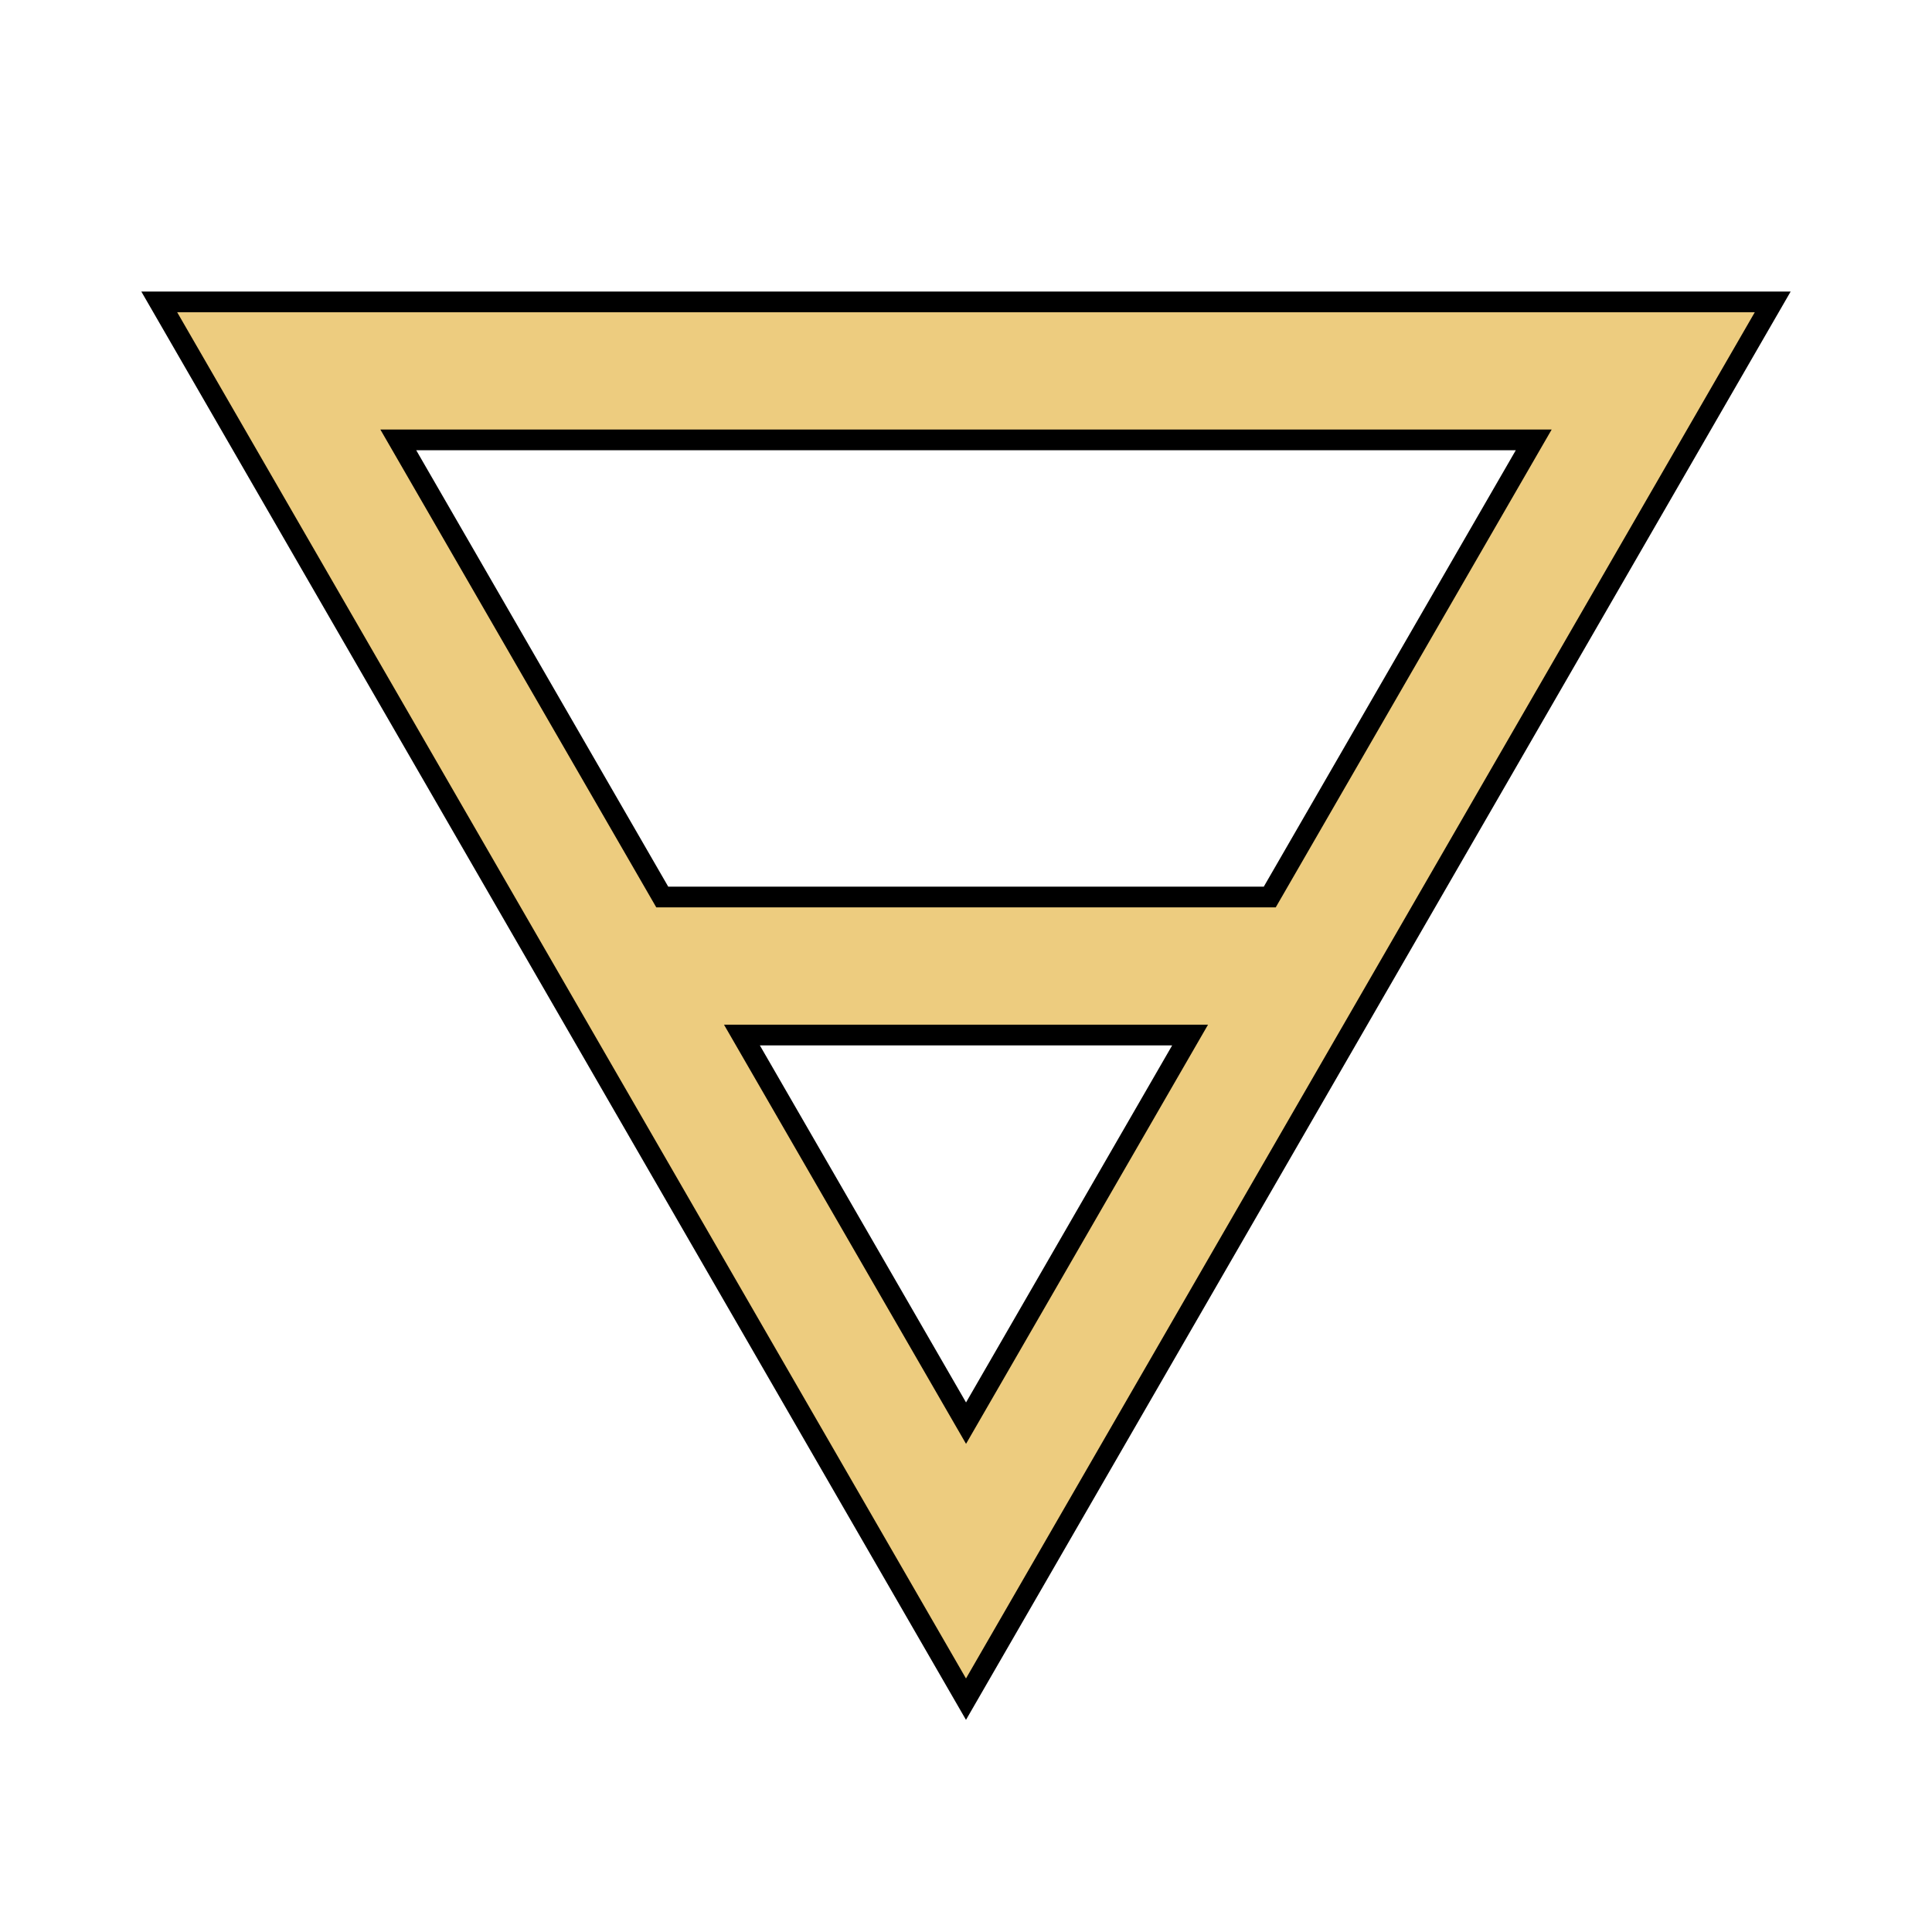
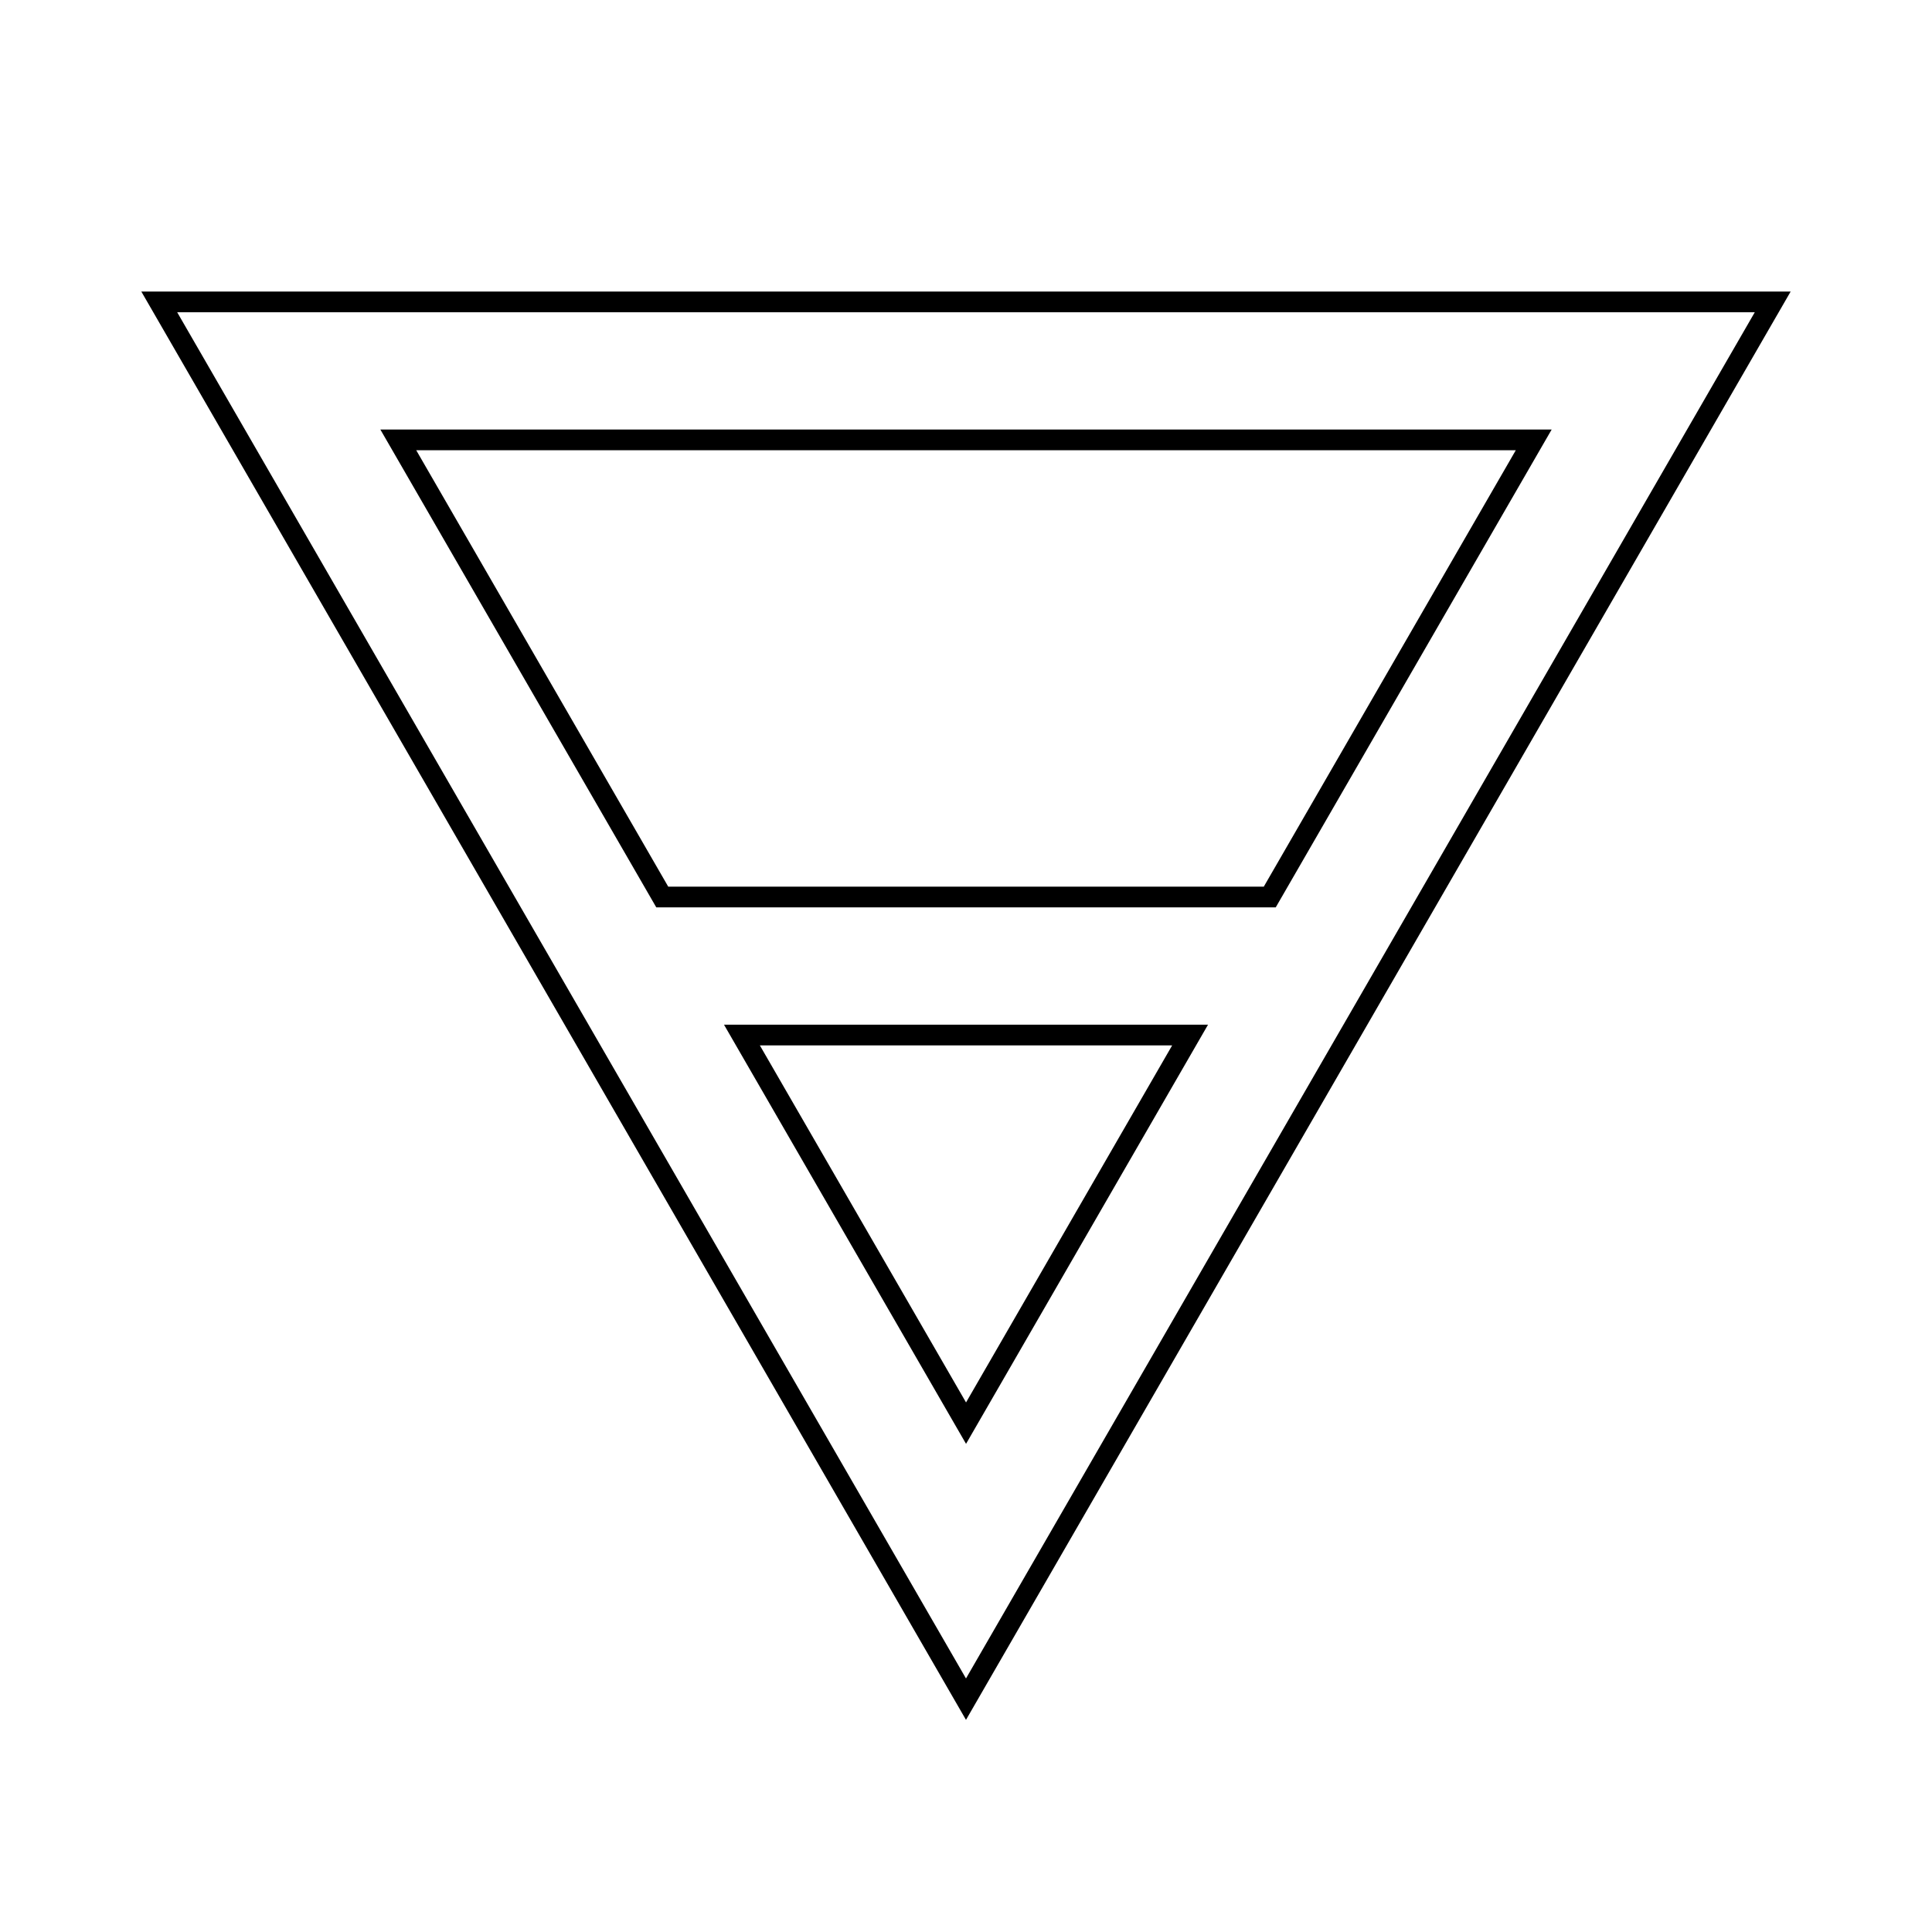
<svg xmlns="http://www.w3.org/2000/svg" xmlns:ns1="http://www.inkscape.org/namespaces/inkscape" xmlns:ns2="http://sodipodi.sourceforge.net/DTD/sodipodi-0.dtd" width="74.083mm" height="74.083mm" viewBox="0 0 74.083 74.083" version="1.1" id="svg53122" ns1:version="1.1.1 (3bf5ae0d25, 2021-09-20)" ns2:docname="Symbol_Earth.svg">
  <ns2:namedview id="namedview53124" pagecolor="#ffffff" bordercolor="#666666" borderopacity="1.0" ns1:pageshadow="2" ns1:pageopacity="0.0" ns1:pagecheckerboard="0" ns1:document-units="mm" showgrid="false" fit-margin-top="0" fit-margin-left="0" fit-margin-right="0" fit-margin-bottom="0" ns1:zoom="0.38217593" ns1:cx="-279.97577" ns1:cy="202.78619" ns1:window-width="1920" ns1:window-height="1017" ns1:window-x="-8" ns1:window-y="-8" ns1:window-maximized="1" ns1:current-layer="layer1" />
  <defs id="defs53119" />
  <g ns1:label="Warstwa 1" ns1:groupmode="layer" id="layer1" transform="translate(94.503,-142.266)">
    <g id="g189814-3-8" style="display:inline;stroke-width:0.794;stroke-miterlimit:4;stroke-dasharray:none" transform="matrix(1,0,0,-1,-94.503,208.743)">
-       <path id="path48578-5-3-4" style="display:inline;fill:none;stroke:#edcc7f;stroke-width:5.292;stroke-linecap:butt;stroke-linejoin:miter;stroke-miterlimit:4;stroke-dasharray:none;stroke-opacity:1" d="M 50.217,29.435 H 23.866 M 37.042,6.615 63.393,52.255 H 10.691 Z" ns2:nodetypes="cccccc" />
      <path style="color:#000000;fill:none;stroke:#000000;stroke-width:0.794;stroke-miterlimit:4;stroke-dasharray:none" d="M 37.041,1.322 6.107,54.9 H 67.975 Z m 0.002,10.584 8.592,14.883 H 28.449 Z M 25.395,32.08 H 48.689 L 58.811,49.609 H 15.273 Z" id="use189515-0-3" ns2:nodetypes="ccccccccccccc" />
    </g>
  </g>
</svg>